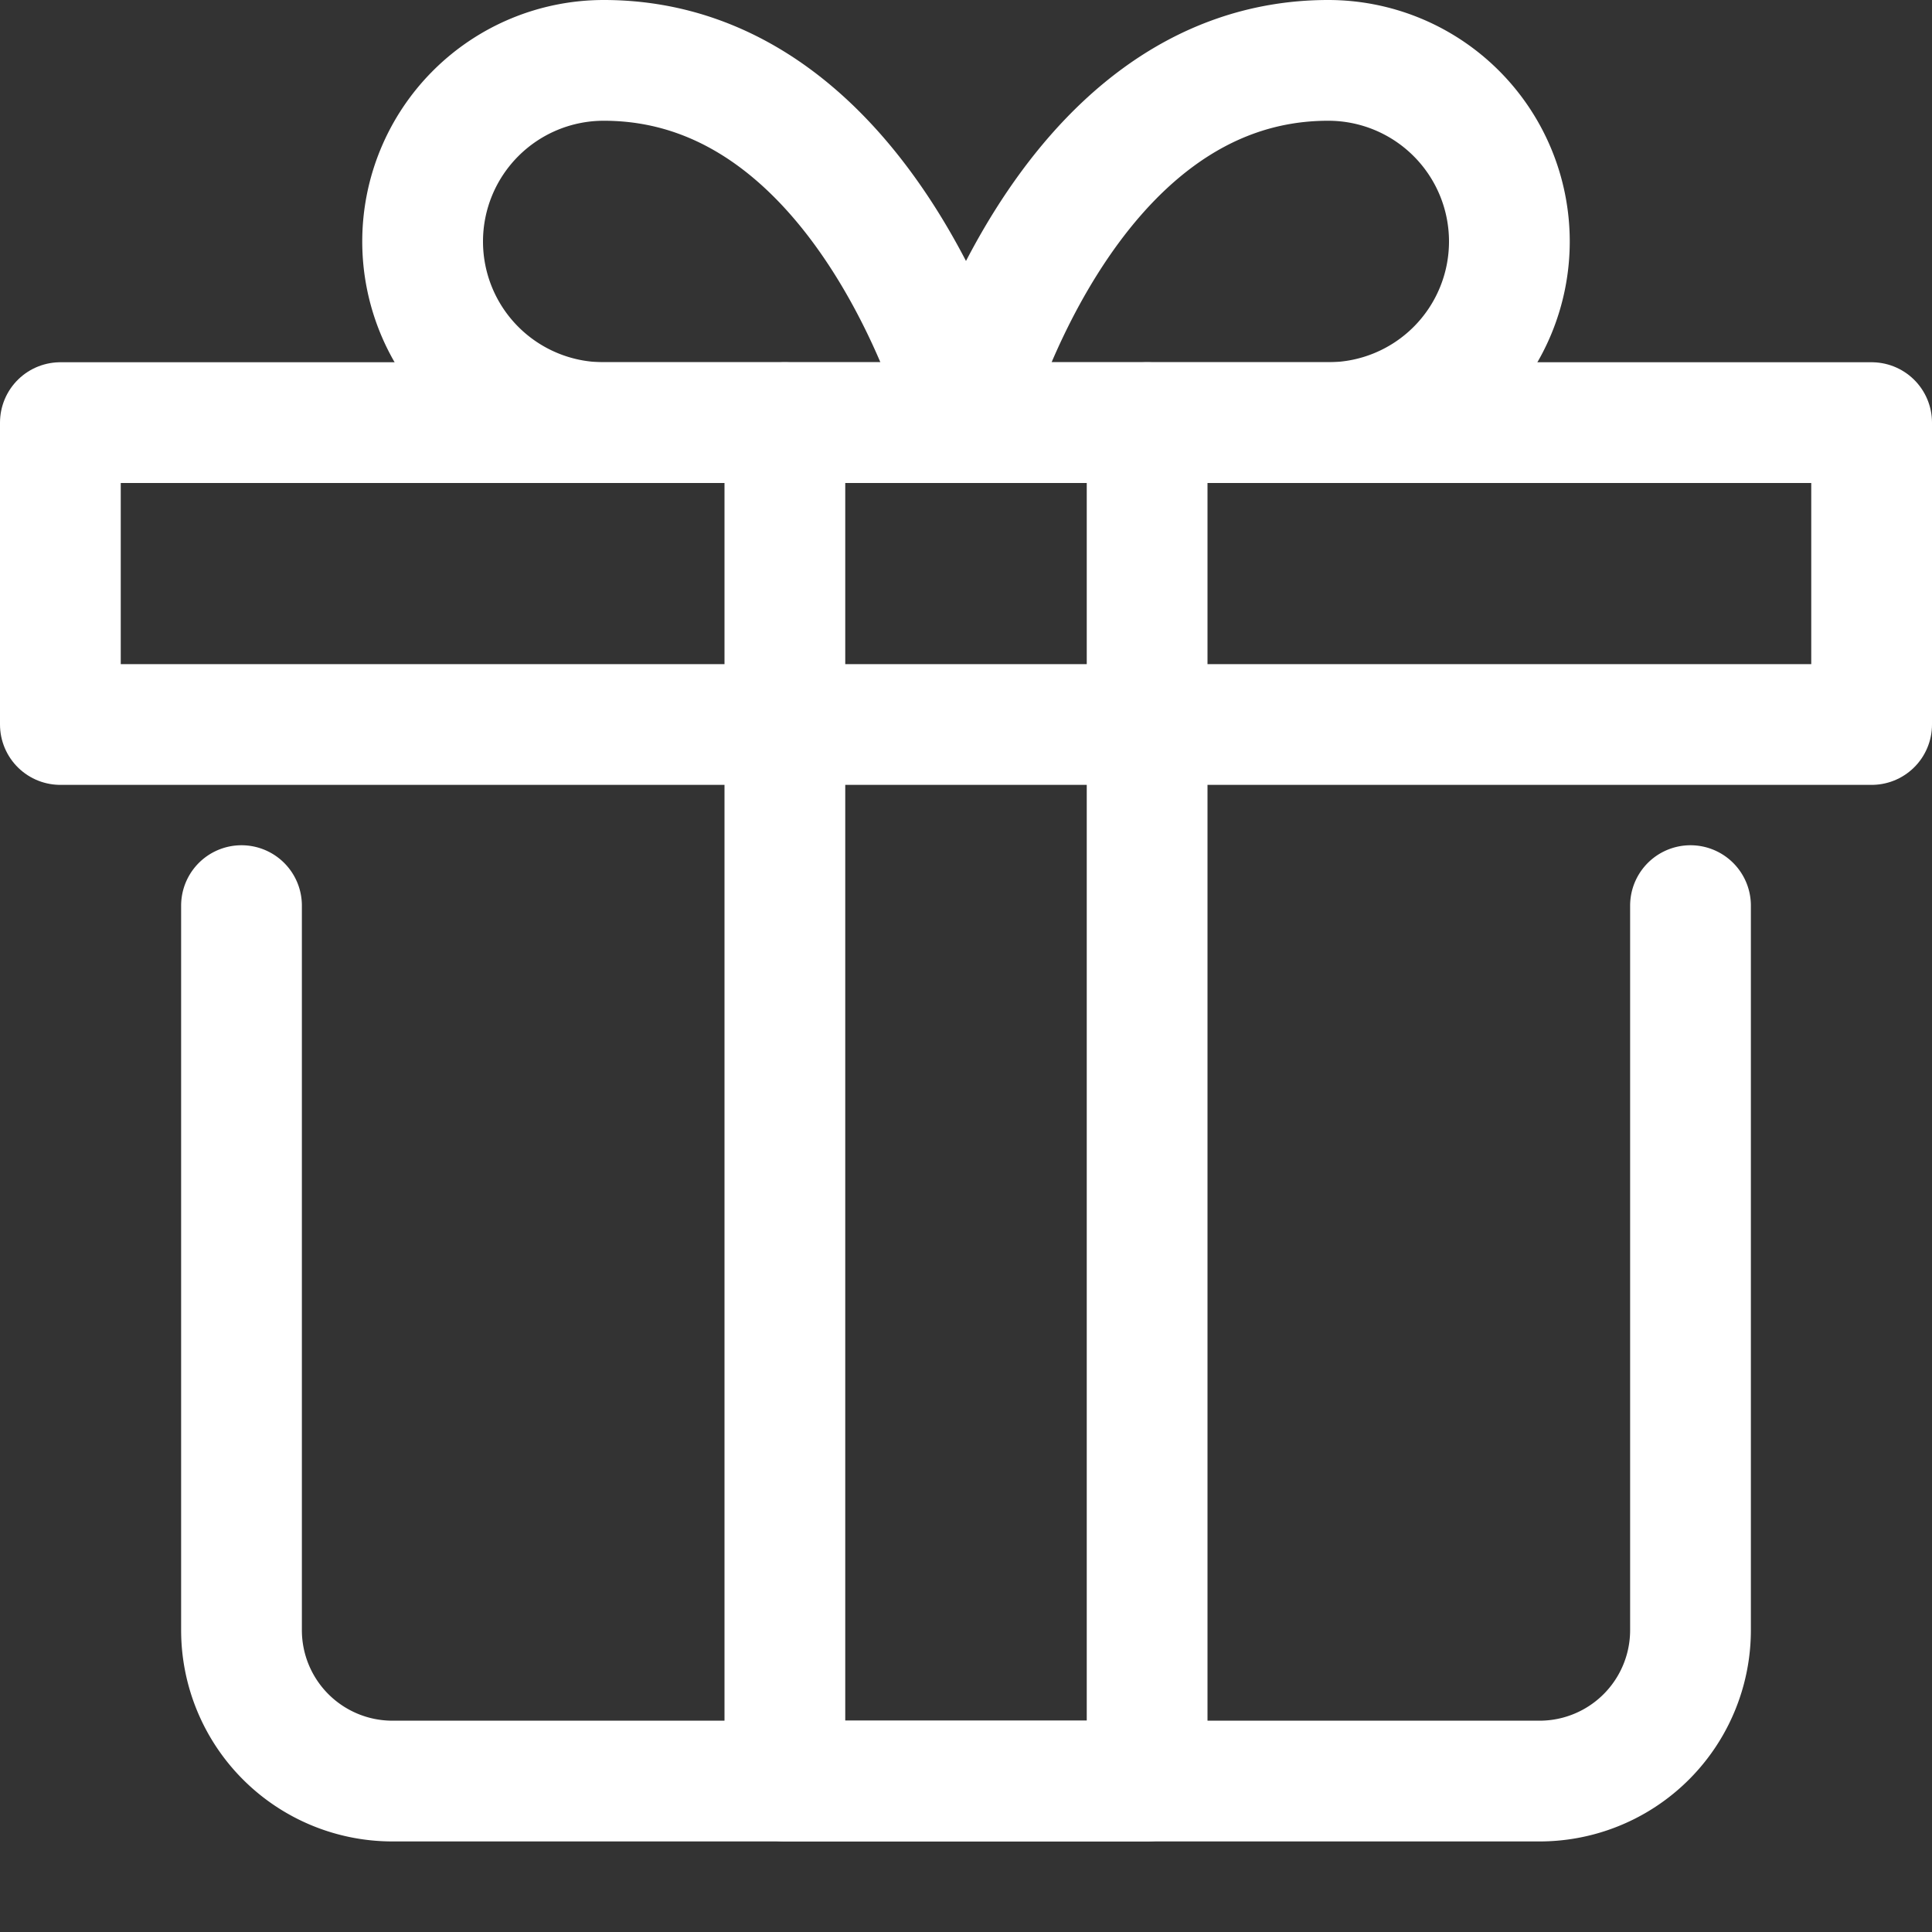
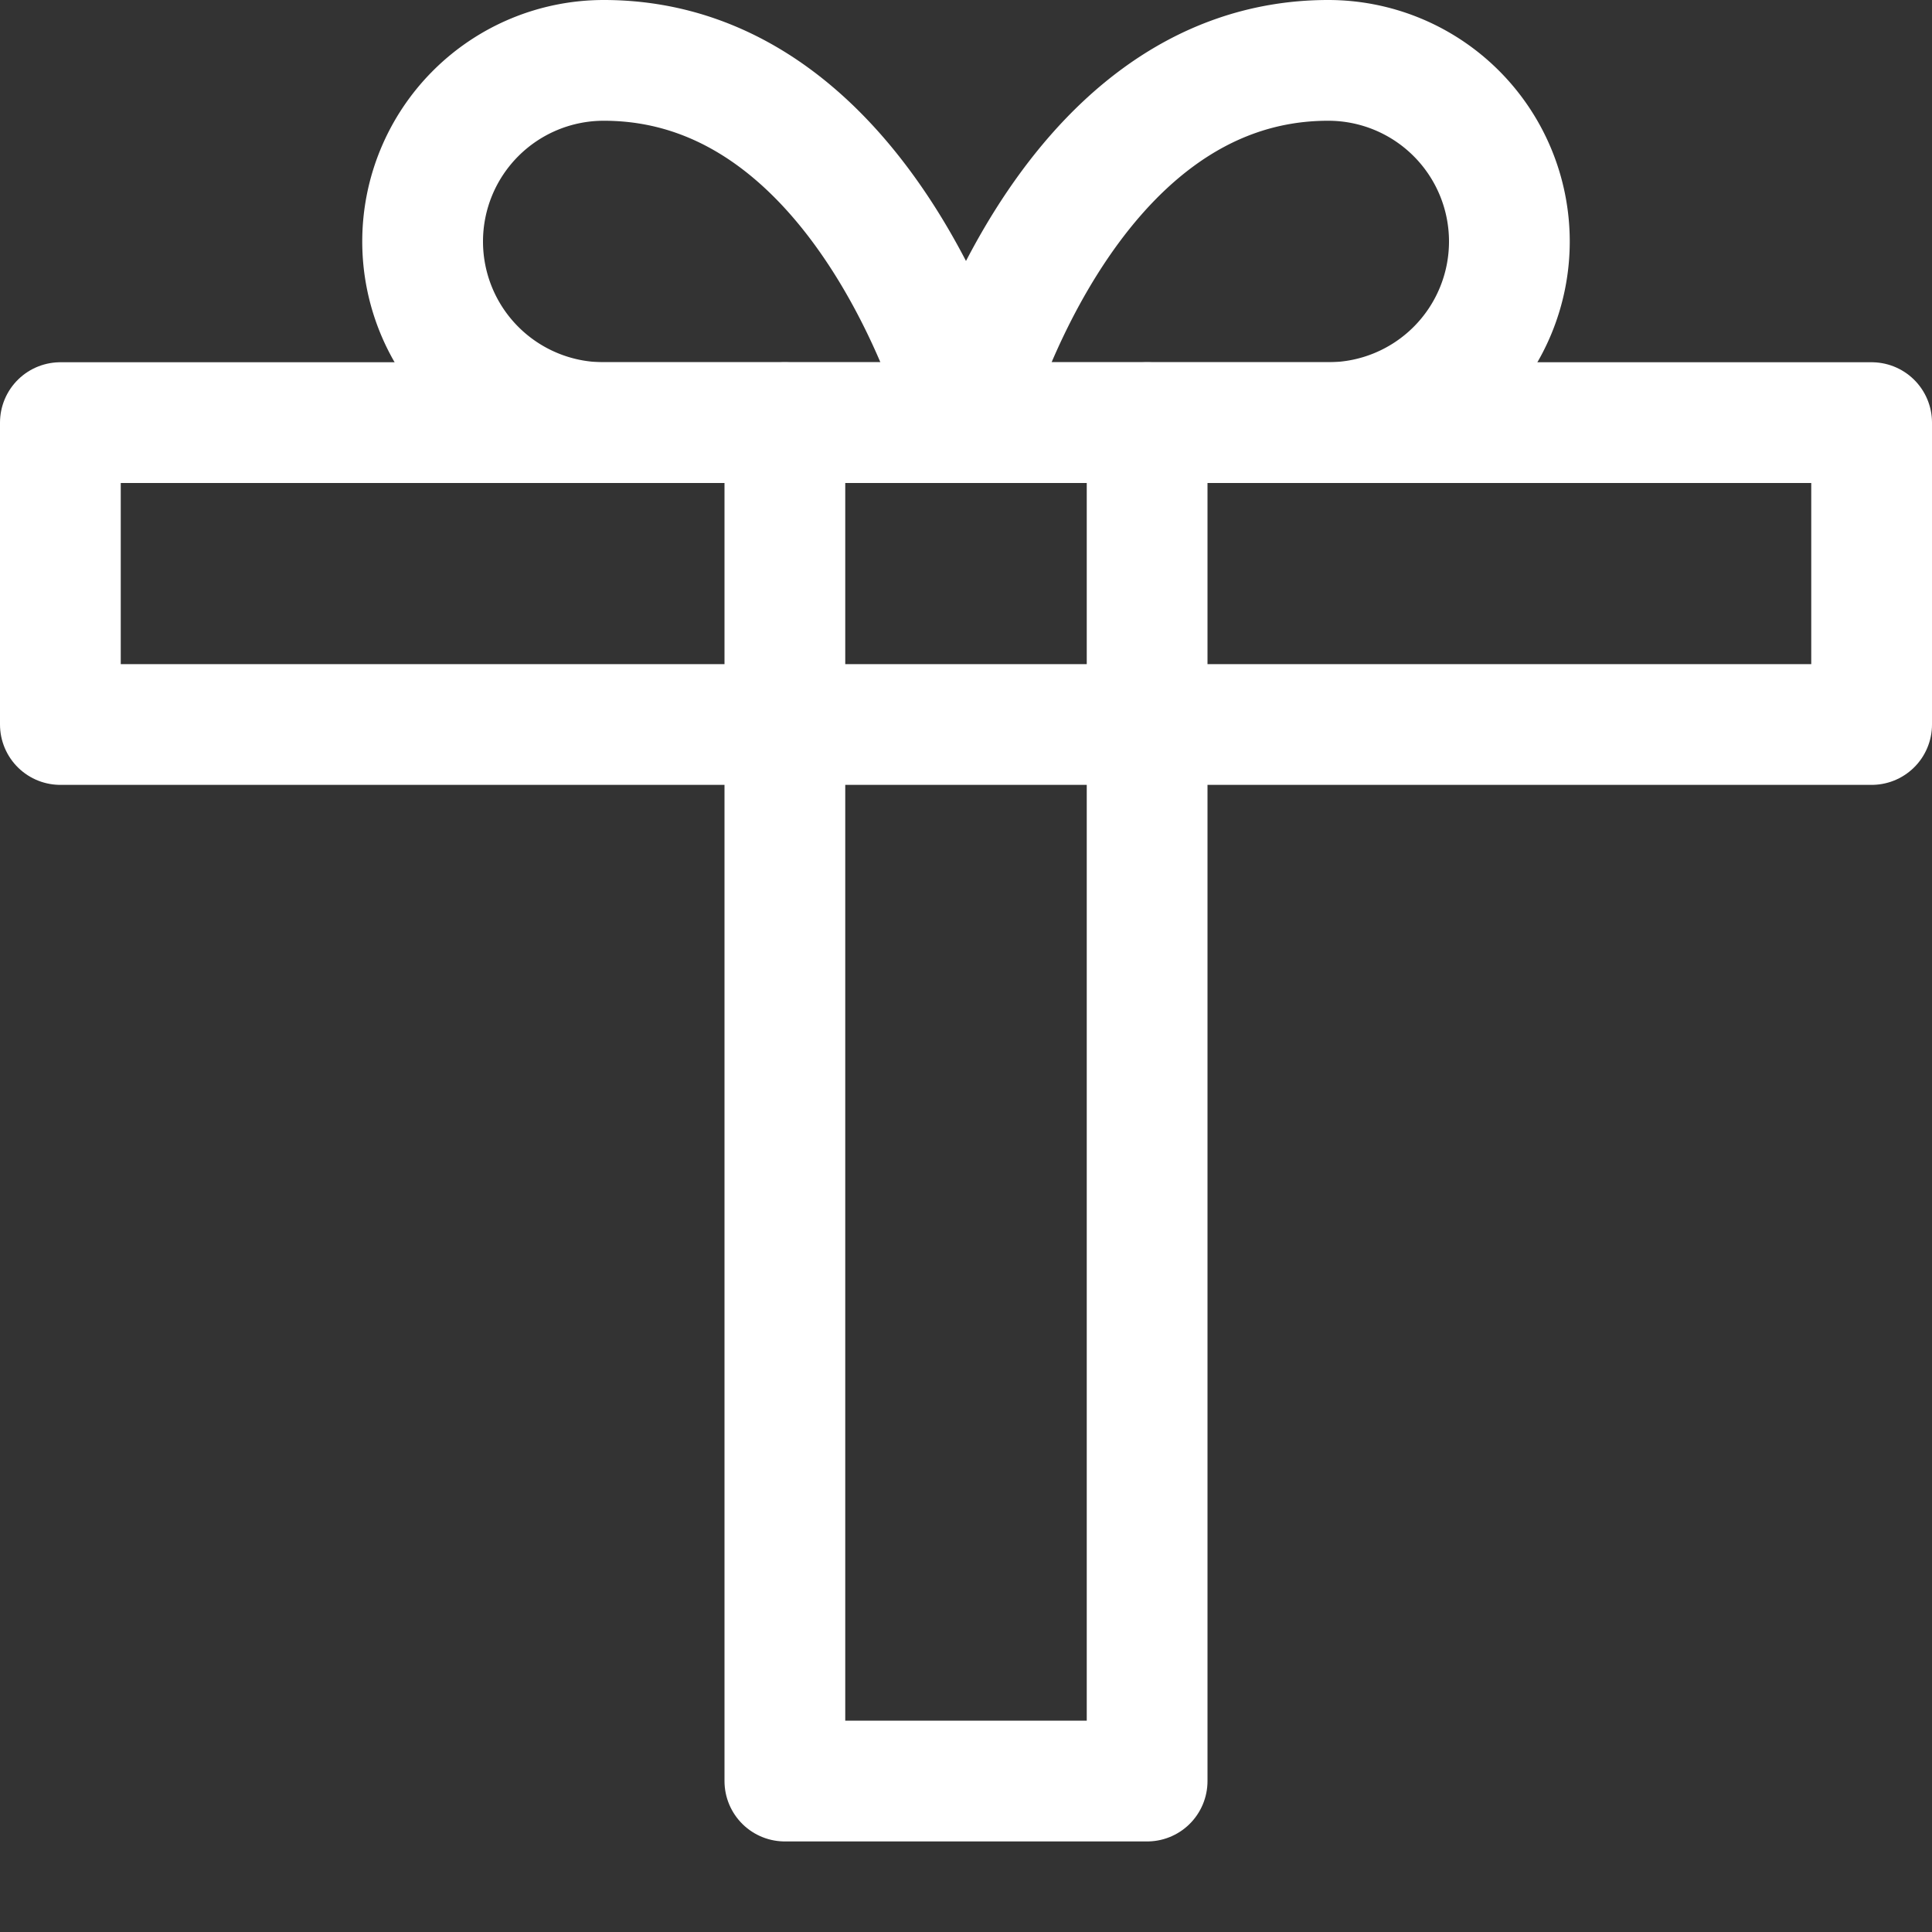
<svg xmlns="http://www.w3.org/2000/svg" height="64" width="64" viewBox="0 0 64 64">
  <rect x="0" y="0" width="64" height="64" fill="#333333" stroke="none" />
  <title>present</title>
  <g stroke-linecap="round" stroke-width="4" fill="none" stroke="#ffffff" stroke-linejoin="round" class="nc-icon-wrapper">
-     <path d="M56,30V54a5,5,0,0,1-5,5H13a5,5,0,0,1-5-5V30" />
    <rect x="2" y="14" width="60" height="10" />
    <path d="M14,8a6,6,0,0,1,6-6c8.875,0,12,12,12,12H20A6,6,0,0,1,14,8Z" stroke="#ffffff" />
    <path d="M50,8a6,6,0,0,0-6-6C35.125,2,32,14,32,14H44A6,6,0,0,0,50,8Z" stroke="#ffffff" />
    <polyline points="38 14 38 59 26 59 26 14" stroke="#ffffff" />
  </g>
</svg>